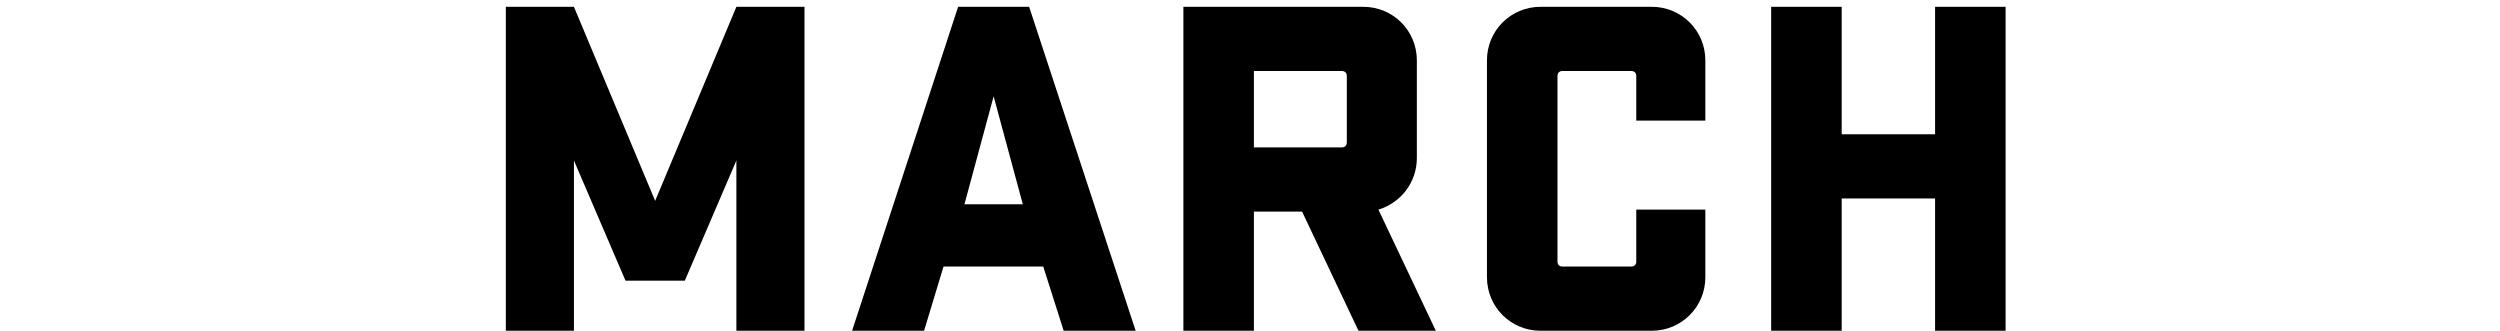
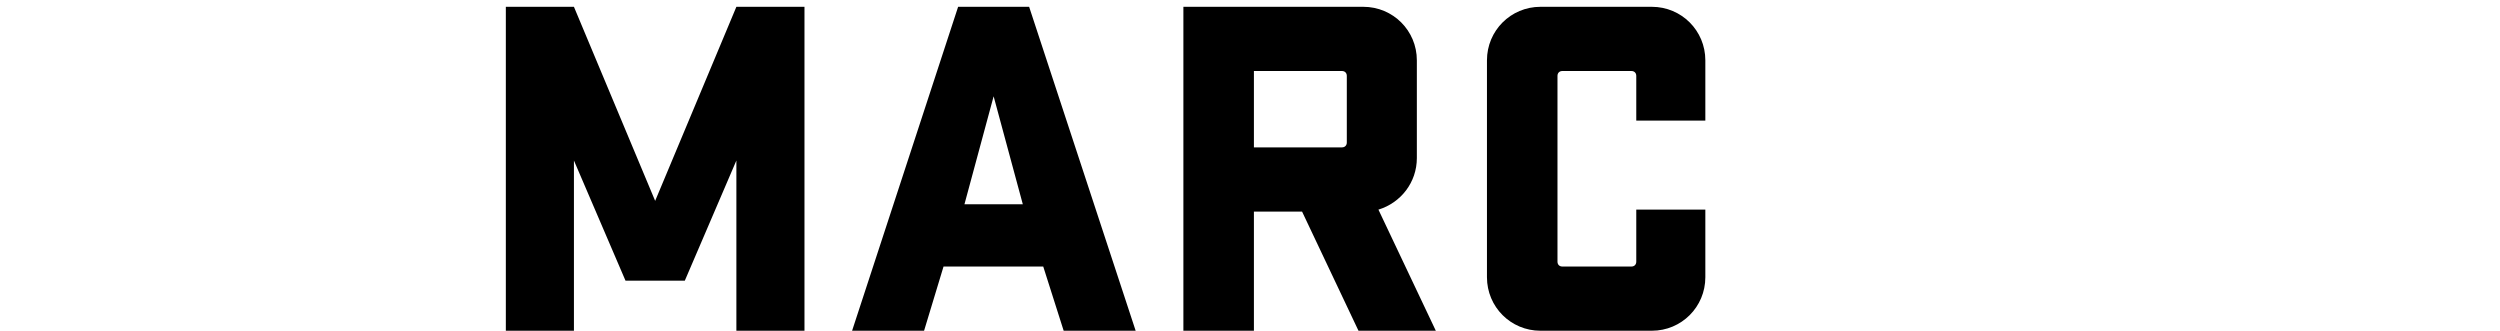
<svg xmlns="http://www.w3.org/2000/svg" width="257" height="34" viewBox="0 0 257 34" fill="none">
-   <path d="M198.926 34V20.4H189.326V34H182.076V0.7H189.326V13.8H198.926V0.7H206.176V34H198.926Z" fill="black" />
  <path d="M168.209 21.55H175.309V28.5C175.309 31.55 172.859 34 169.809 34H158.359C155.309 34 152.859 31.55 152.859 28.5V6.2C152.859 3.15 155.309 0.7 158.359 0.7H169.809C172.859 0.7 175.309 3.15 175.309 6.2V12.4H168.209V7.8C168.209 7.5 168.009 7.3 167.709 7.3H160.609C160.309 7.3 160.109 7.5 160.109 7.8V26.9C160.109 27.2 160.309 27.4 160.609 27.4H167.709C168.009 27.4 168.209 27.2 168.209 26.9V21.55Z" fill="black" />
  <path d="M139.652 34L133.852 21.75H128.902V34H121.652V0.7H140.152C143.202 0.7 145.652 3.15 145.652 6.2V16.25C145.652 18.75 144.002 20.85 141.702 21.55L147.602 34H139.652ZM137.952 7.3H128.902V15.15H137.952C138.252 15.15 138.452 14.95 138.452 14.65V7.8C138.452 7.5 138.252 7.3 137.952 7.3Z" fill="black" />
  <path d="M105.795 0.7L116.745 34H109.345L107.245 27.4H96.995L94.995 34H87.595L98.495 0.7H105.795ZM102.145 9.9L99.145 21H105.145L102.145 9.9Z" fill="black" />
  <path d="M64.3 28.85L59 16.5V34H52V0.7H59L67.35 20.65L75.7 0.7H82.7V34H75.7V16.5L70.4 28.85H64.3Z" fill="black" />
</svg>